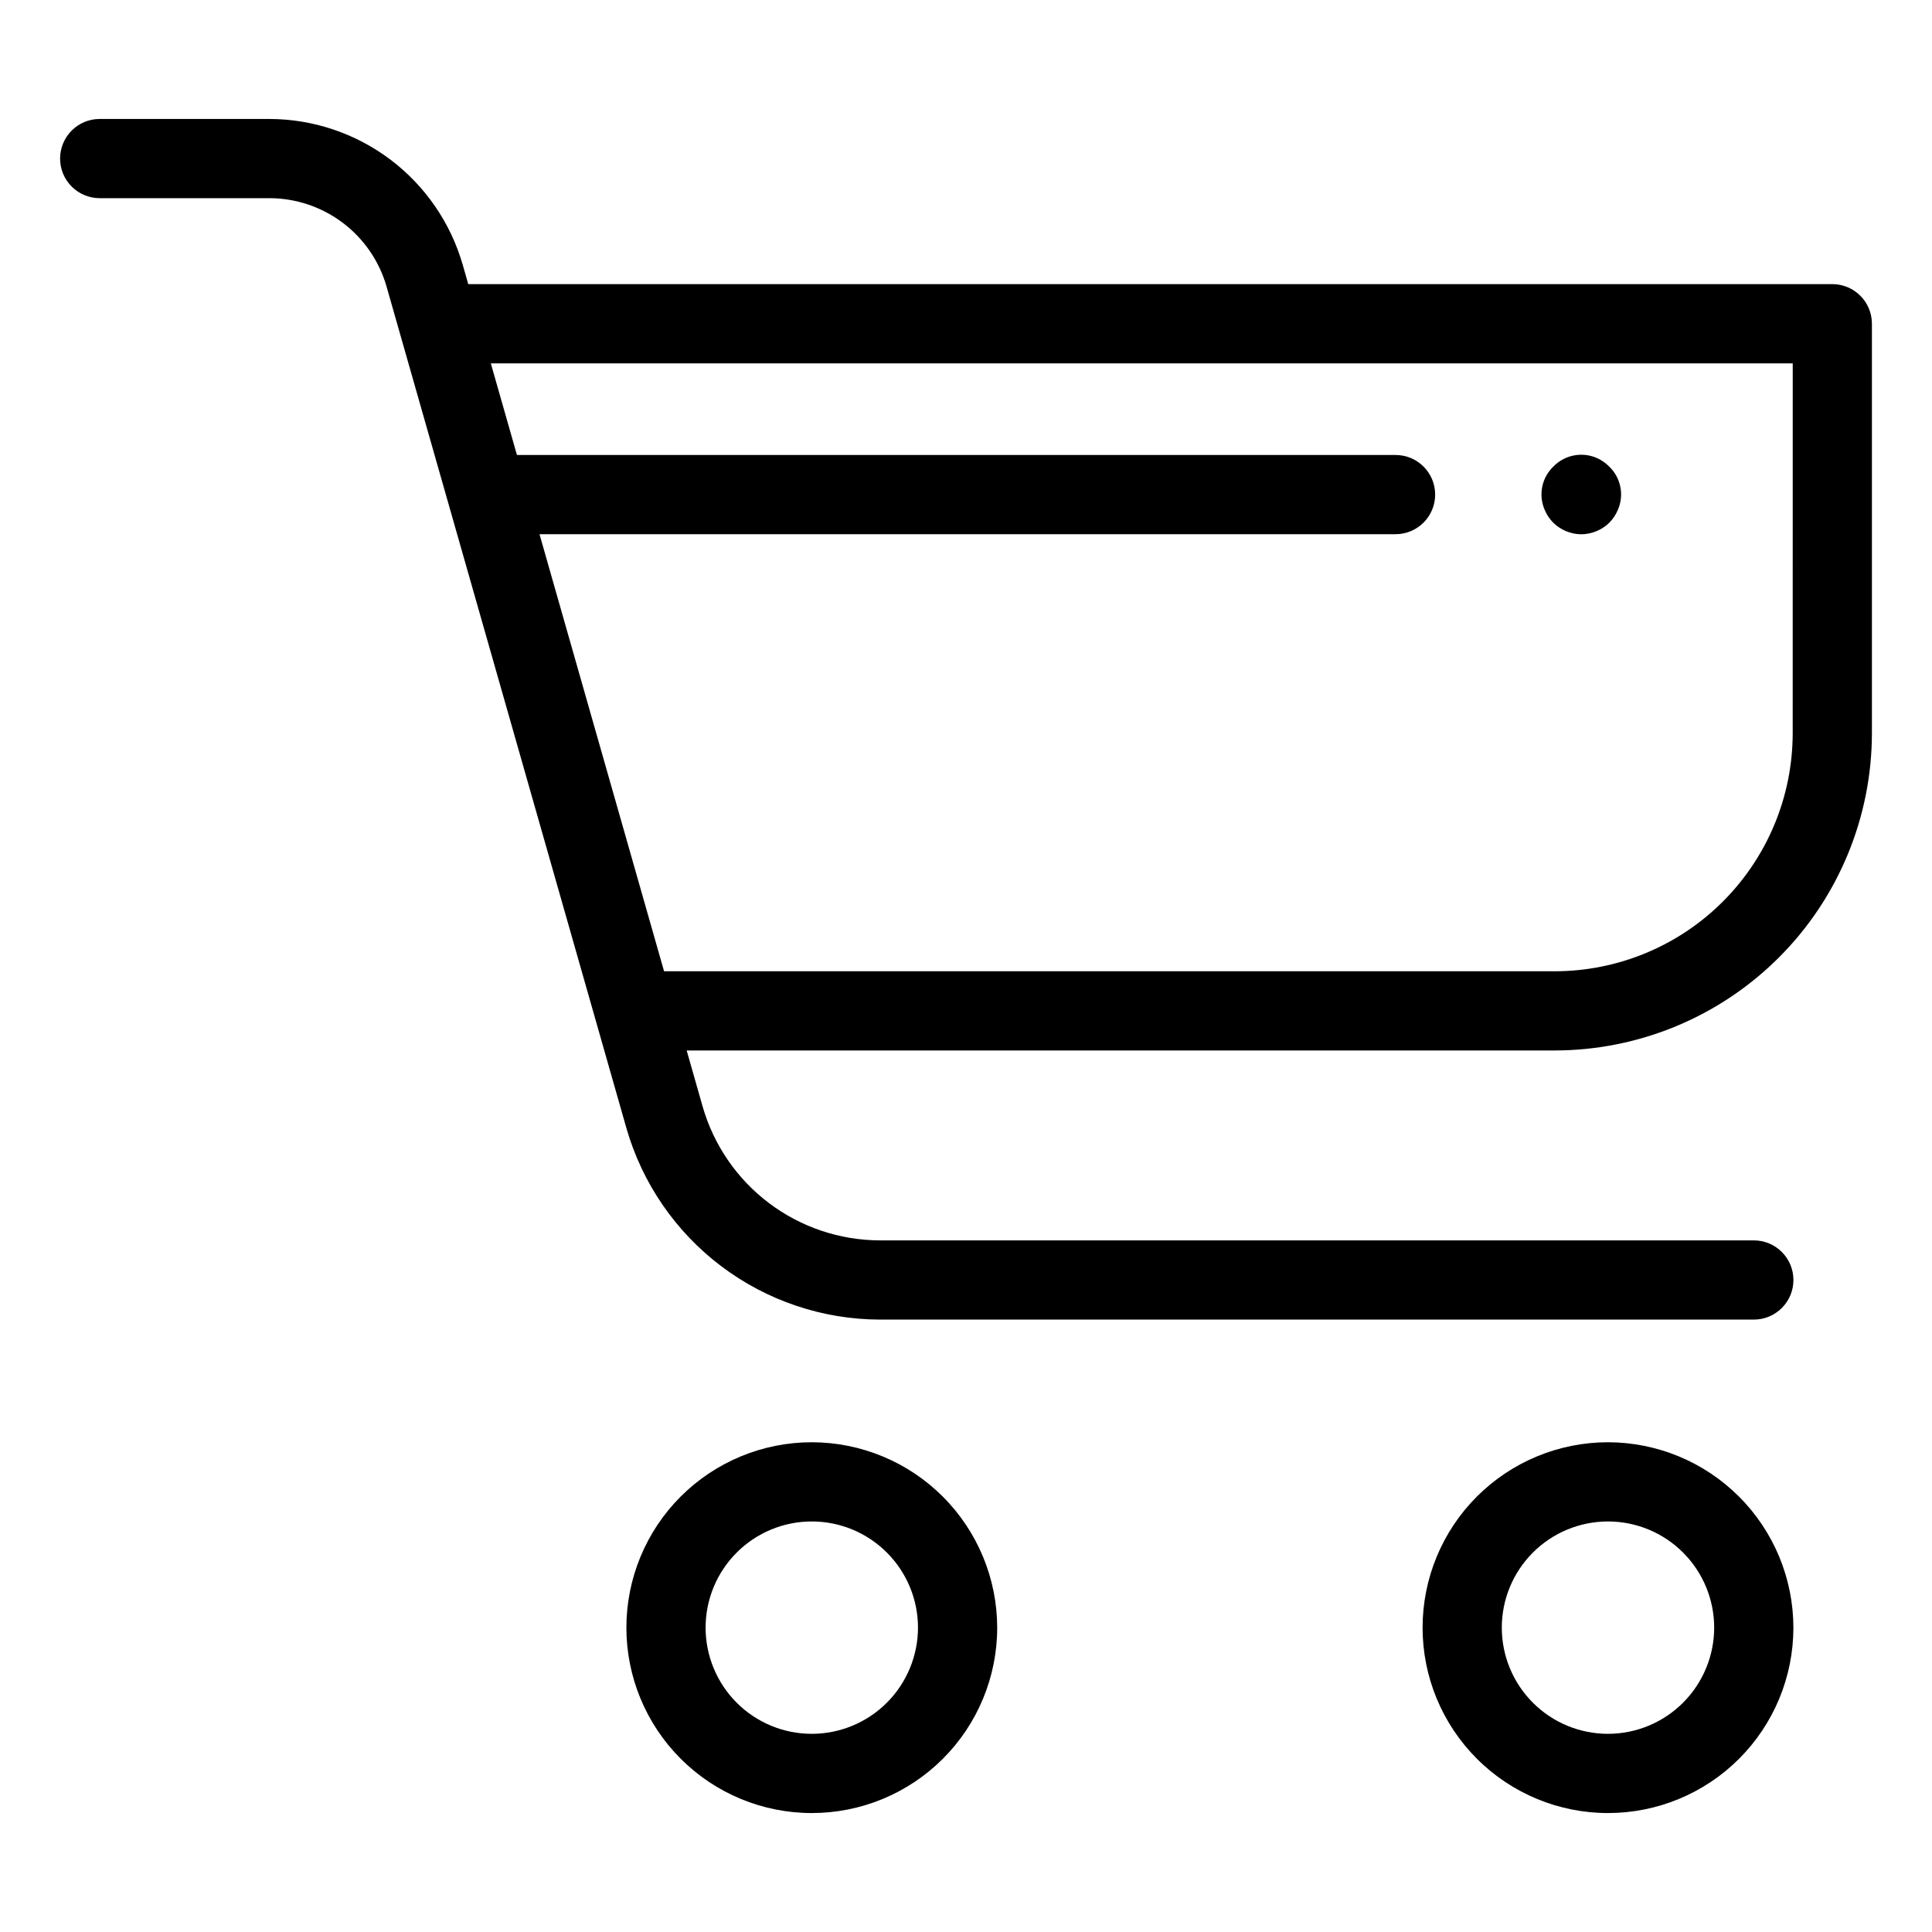
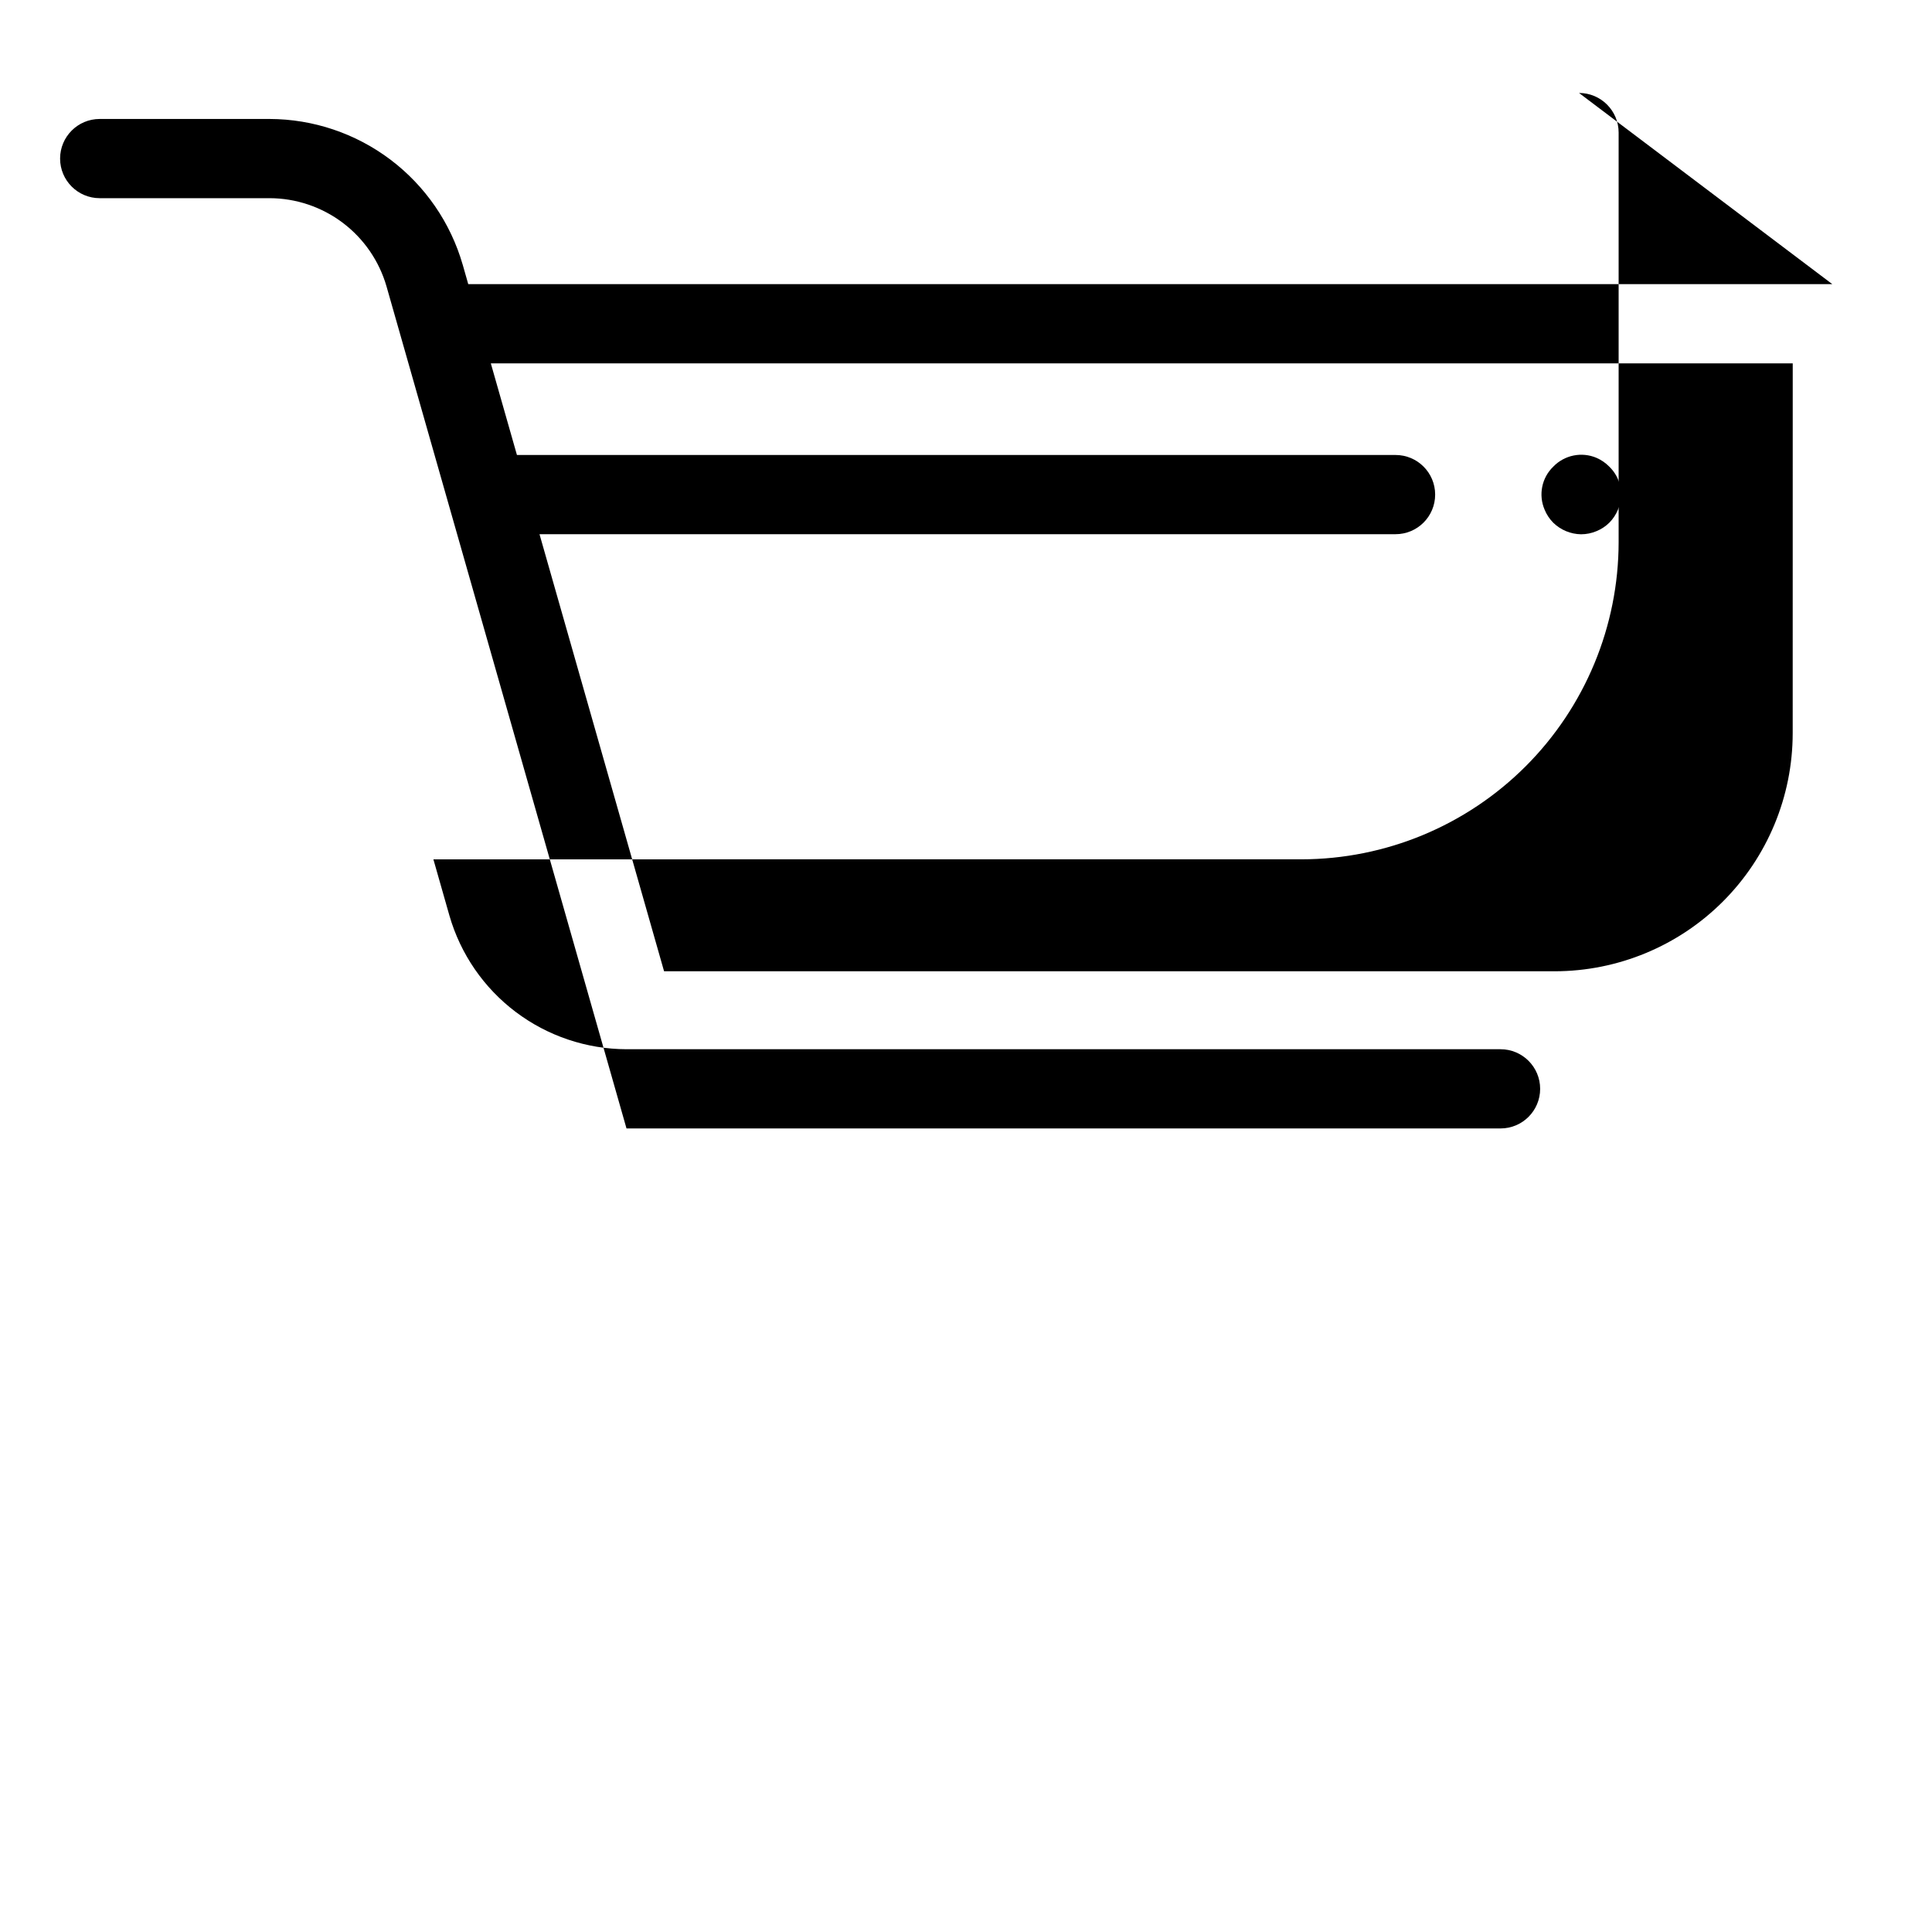
<svg xmlns="http://www.w3.org/2000/svg" fill="#000000" width="800px" height="800px" version="1.1" viewBox="144 144 512 512">
  <g>
-     <path d="m629.58 219.3h-361.49l-1.469-5.156h-0.004c-3.203-11.105-9.922-20.871-19.145-27.836-9.227-6.961-20.461-10.746-32.016-10.781h-45.035c-5.797 0-10.496 4.699-10.496 10.496s4.699 10.496 10.496 10.496h45.035c6.996 0.02 13.797 2.312 19.383 6.527 5.586 4.215 9.652 10.129 11.59 16.852l63.598 223.15c4.203 14.57 13.016 27.383 25.117 36.516 12.105 9.133 26.844 14.098 42.004 14.141h231.63c5.797 0 10.496-4.699 10.496-10.496s-4.699-10.496-10.496-10.496h-231.63c-10.602-0.031-20.906-3.5-29.367-9.887-8.465-6.387-14.625-15.348-17.562-25.535l-4.246-14.902 230.05-0.004c22.285-0.023 43.648-8.887 59.406-24.645 15.758-15.758 24.621-37.125 24.645-59.41v-108.54c0-5.797-4.699-10.496-10.496-10.496zm-10.496 119.04v-0.004c-0.02 16.719-6.668 32.75-18.488 44.57-11.82 11.824-27.852 18.473-44.57 18.492h-236.04l-33.012-115.83h226.86c5.797 0 10.496-4.699 10.496-10.496s-4.699-10.496-10.496-10.496h-232.84l-6.922-24.281h345.02z" />
-     <path d="m359.14 526.21c-13.031 0-25.527 5.176-34.746 14.387-9.215 9.215-14.391 21.711-14.395 34.742 0 13.031 5.176 25.527 14.391 34.742 9.211 9.219 21.707 14.395 34.738 14.395 13.031 0.004 25.531-5.172 34.746-14.387 9.215-9.211 14.395-21.711 14.395-34.738-0.016-13.027-5.195-25.516-14.406-34.727-9.211-9.215-21.695-14.395-34.723-14.414zm0 77.273c-7.465 0.004-14.625-2.961-19.902-8.238-5.277-5.277-8.242-12.438-8.246-19.898 0-7.465 2.965-14.625 8.246-19.902 5.277-5.277 12.434-8.242 19.898-8.242 7.465 0 14.621 2.965 19.898 8.246 5.277 5.277 8.242 12.438 8.242 19.902-0.008 7.457-2.977 14.609-8.25 19.883-5.273 5.277-12.426 8.242-19.887 8.25z" />
-     <path d="m570.14 526.21c-13.031 0-25.531 5.176-34.746 14.387-9.215 9.215-14.391 21.711-14.395 34.742 0 13.031 5.176 25.527 14.387 34.742 9.215 9.219 21.711 14.395 34.742 14.395 13.031 0.004 25.531-5.172 34.746-14.387 9.215-9.211 14.391-21.711 14.395-34.738-0.016-13.027-5.195-25.516-14.406-34.727-9.211-9.215-21.699-14.395-34.723-14.414zm0 77.273c-7.465 0.004-14.625-2.961-19.902-8.238-5.277-5.277-8.246-12.438-8.246-19.898 0-7.465 2.965-14.625 8.242-19.902 5.277-5.277 12.438-8.242 19.902-8.242s14.621 2.965 19.898 8.246c5.277 5.277 8.242 12.438 8.242 19.902-0.008 7.457-2.977 14.609-8.25 19.883-5.277 5.277-12.426 8.242-19.887 8.25z" />
+     <path d="m629.58 219.3h-361.49l-1.469-5.156h-0.004c-3.203-11.105-9.922-20.871-19.145-27.836-9.227-6.961-20.461-10.746-32.016-10.781h-45.035c-5.797 0-10.496 4.699-10.496 10.496s4.699 10.496 10.496 10.496h45.035c6.996 0.02 13.797 2.312 19.383 6.527 5.586 4.215 9.652 10.129 11.59 16.852l63.598 223.15h231.63c5.797 0 10.496-4.699 10.496-10.496s-4.699-10.496-10.496-10.496h-231.63c-10.602-0.031-20.906-3.5-29.367-9.887-8.465-6.387-14.625-15.348-17.562-25.535l-4.246-14.902 230.05-0.004c22.285-0.023 43.648-8.887 59.406-24.645 15.758-15.758 24.621-37.125 24.645-59.41v-108.54c0-5.797-4.699-10.496-10.496-10.496zm-10.496 119.04v-0.004c-0.02 16.719-6.668 32.75-18.488 44.57-11.82 11.824-27.852 18.473-44.57 18.492h-236.04l-33.012-115.83h226.86c5.797 0 10.496-4.699 10.496-10.496s-4.699-10.496-10.496-10.496h-232.84l-6.922-24.281h345.02z" />
    <path d="m555.65 282.55c1.977 1.91 4.606 3 7.352 3.039 1.406-0.004 2.797-0.285 4.094-0.832 1.254-0.512 2.391-1.262 3.359-2.207 0.988-0.988 1.773-2.168 2.309-3.461 1.699-3.926 0.777-8.488-2.309-11.445-0.961-0.98-2.102-1.762-3.359-2.309-3.922-1.668-8.473-0.754-11.441 2.309-3.086 2.957-4.004 7.519-2.309 11.445 0.531 1.293 1.316 2.473 2.305 3.461z" />
  </g>
</svg>